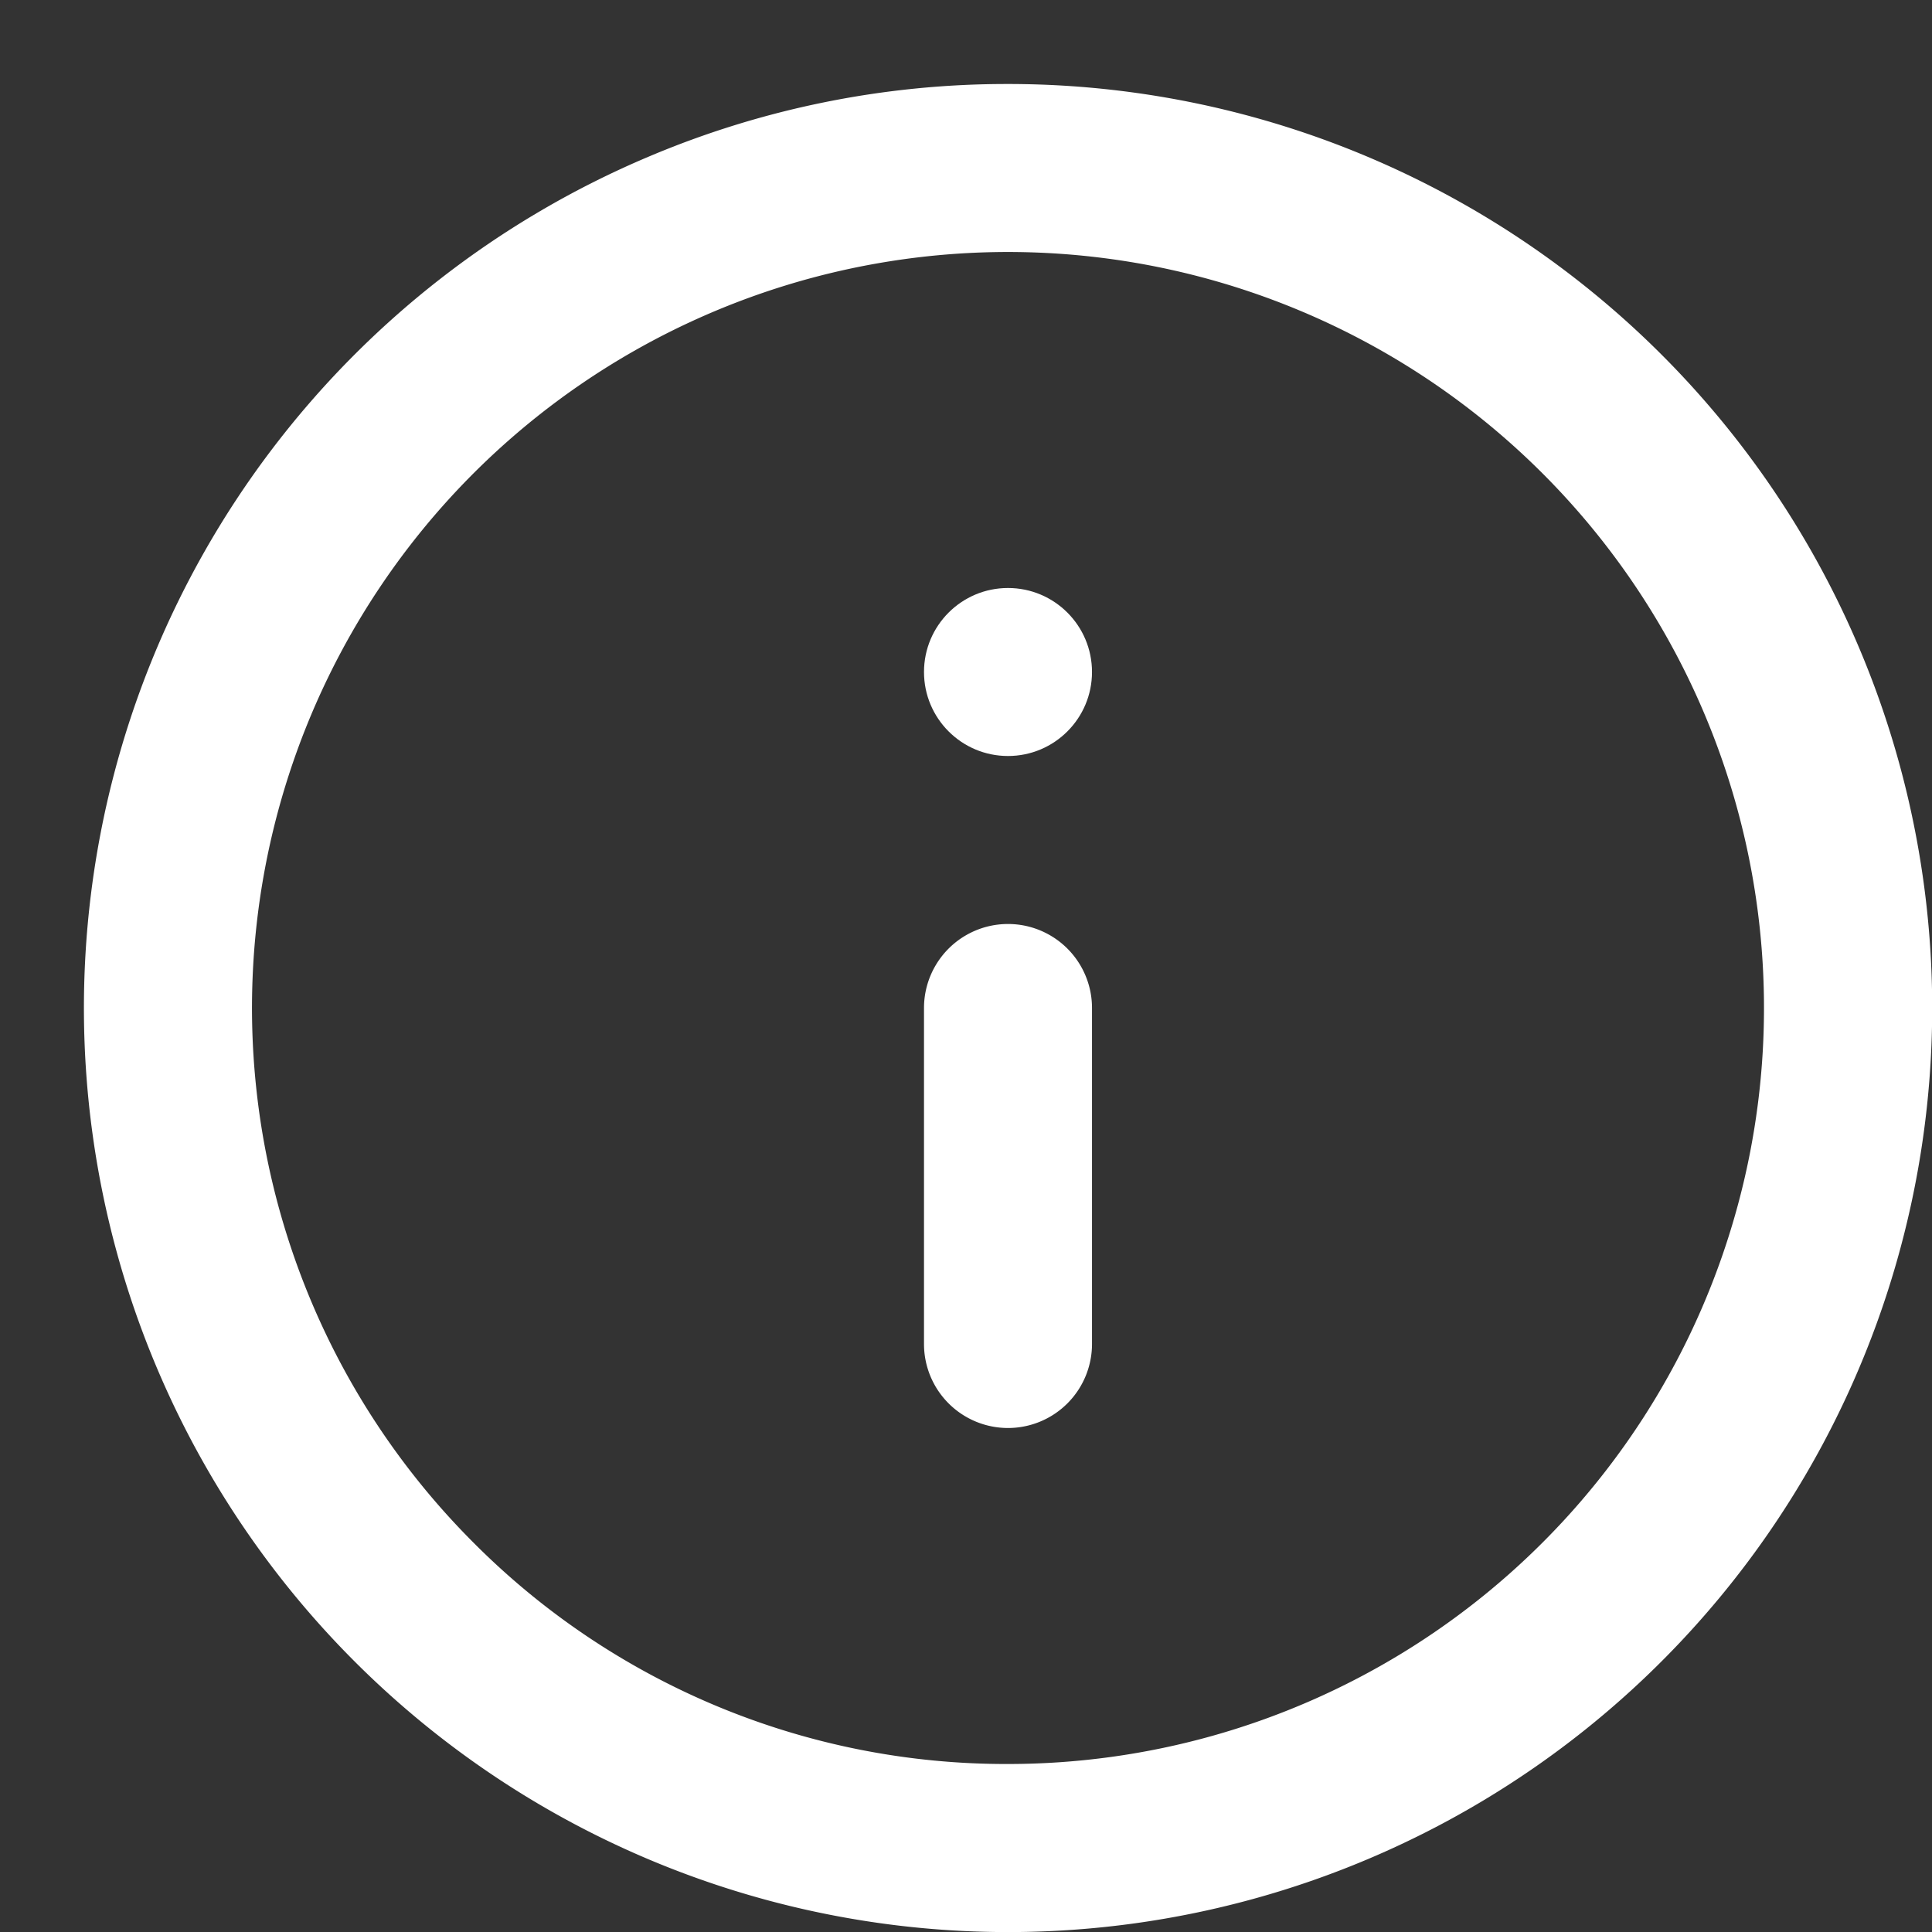
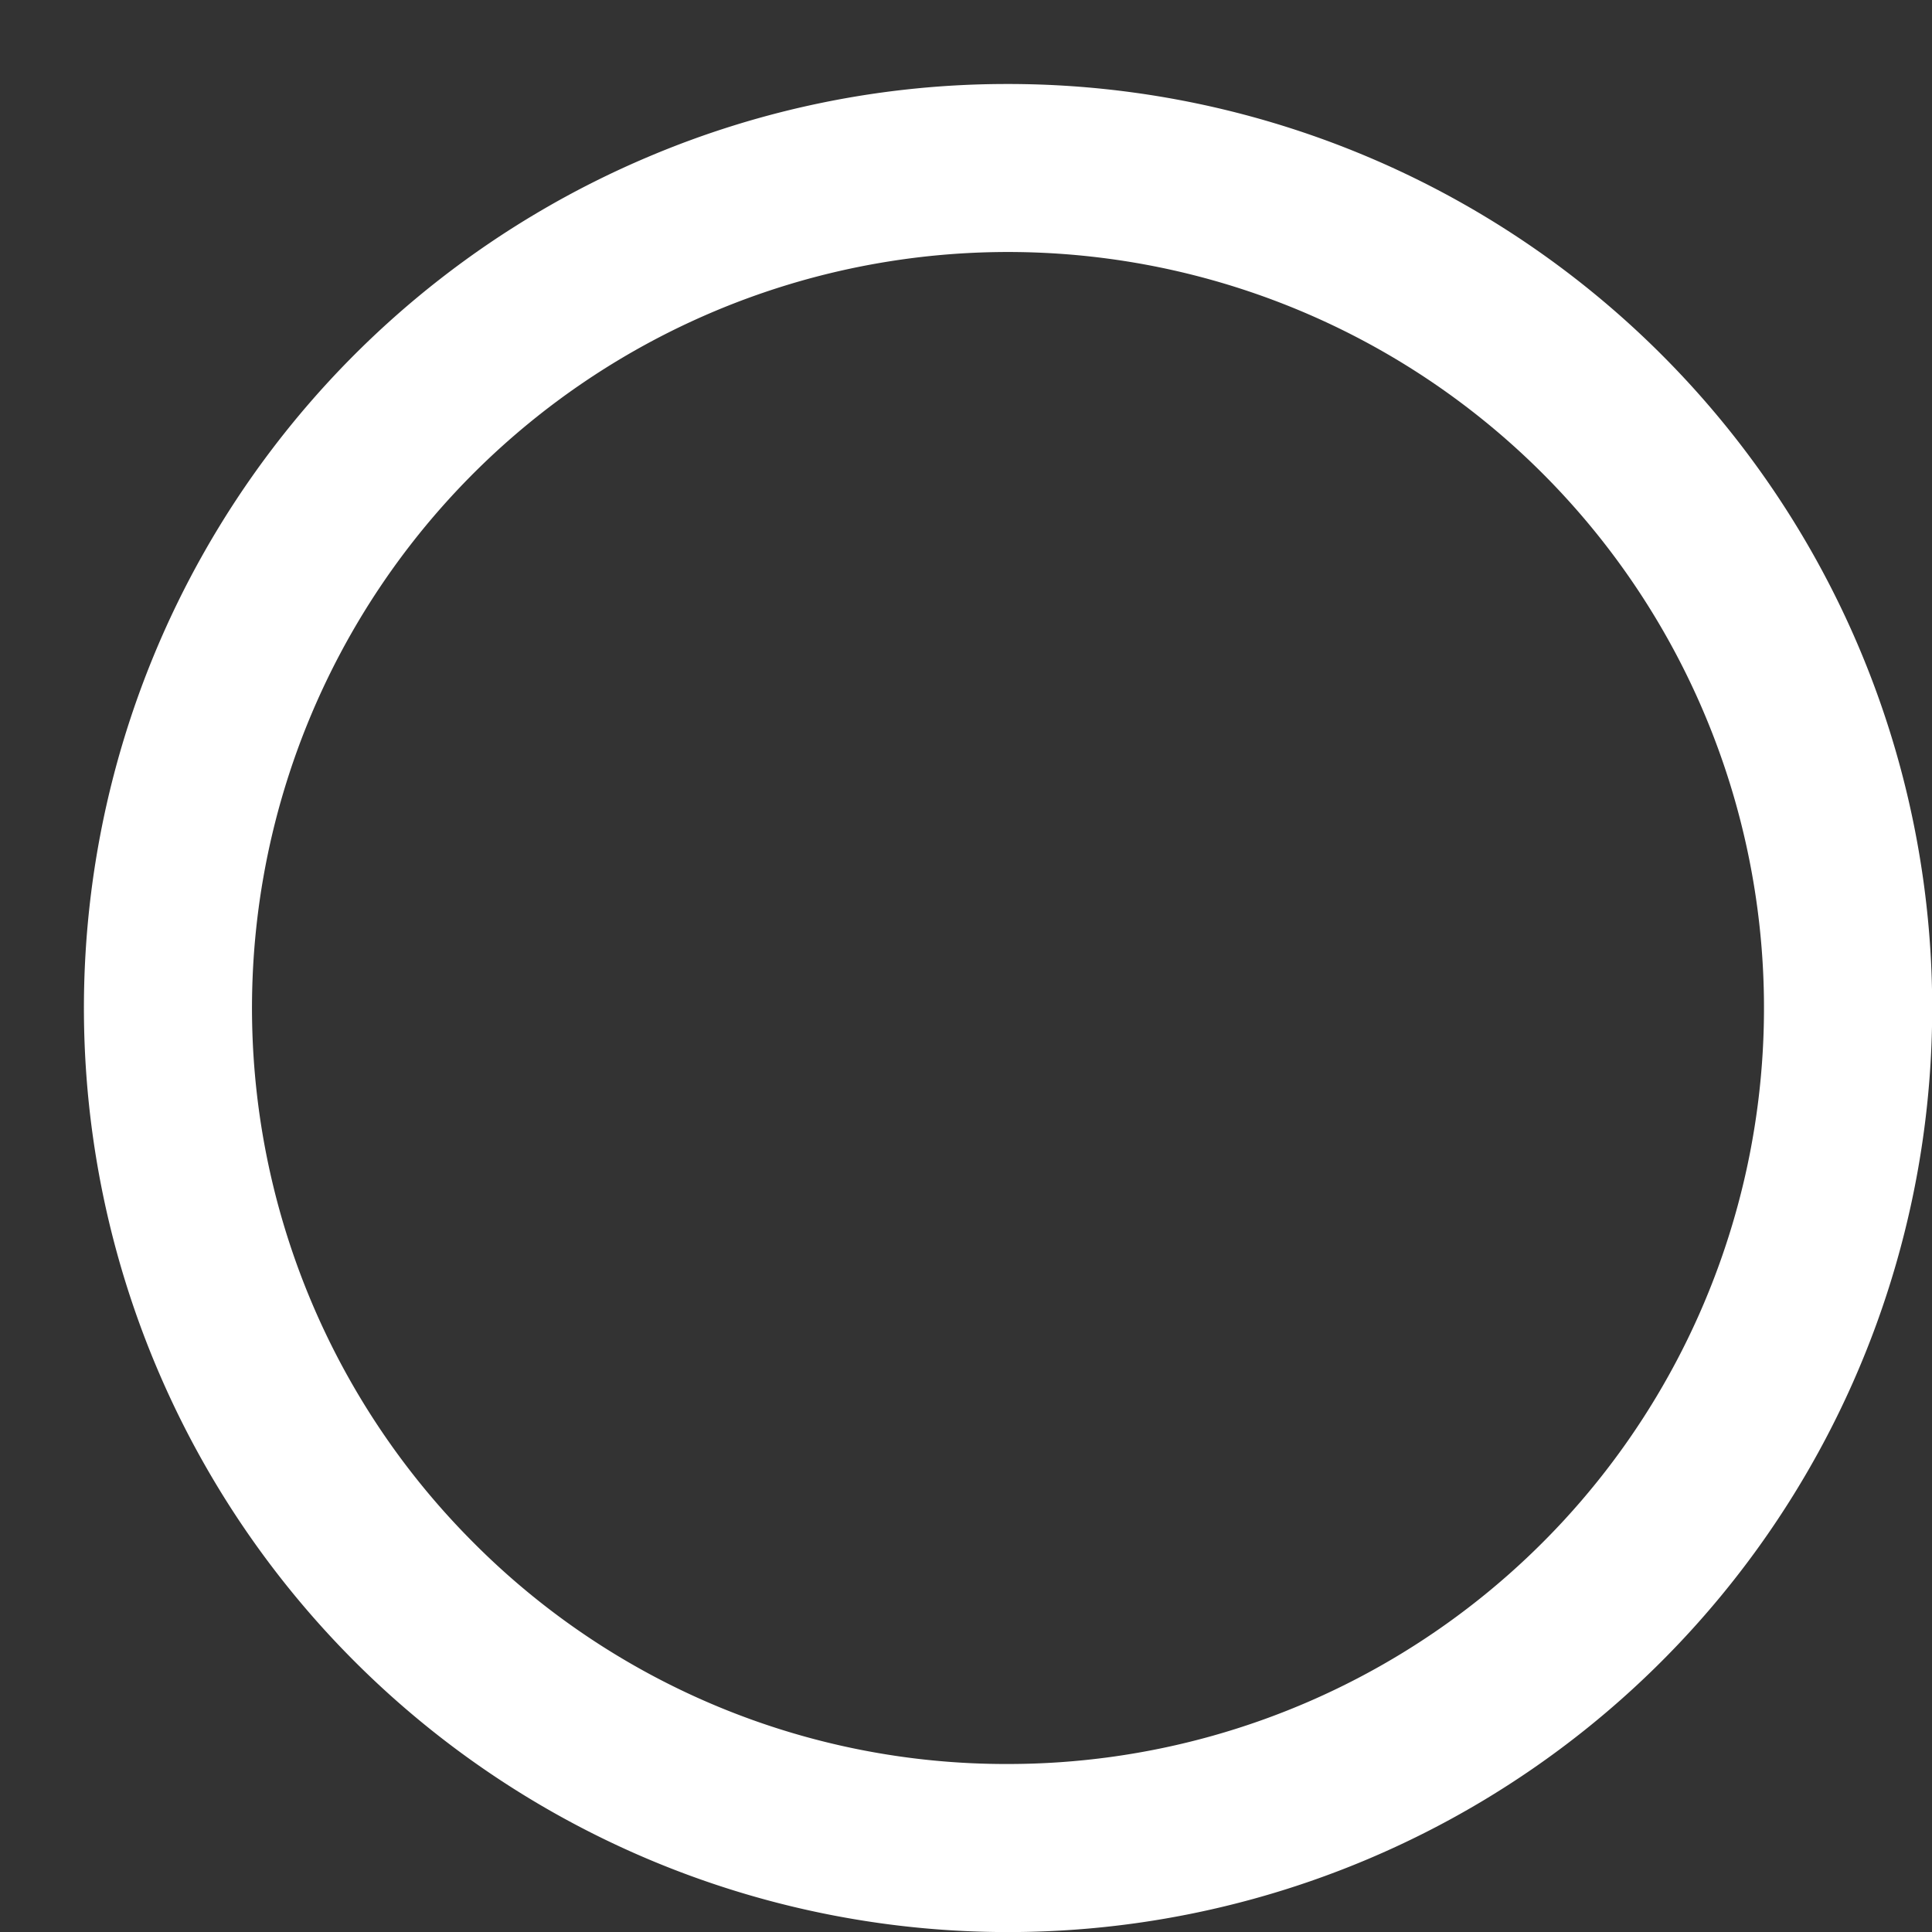
<svg xmlns="http://www.w3.org/2000/svg" width="34.5" height="34.5" viewBox="0 0 34.5 34.5">
  <rect x="0" y="0" width="34.5" height="34.5" fill="#333333" stroke="none" />
  <g transform="translate(-920 -769.5)">
    <g transform="translate(920 769.5)">
      <path d="M18,1.5a16.5,16.5,0,0,1,6.423,31.7A16.5,16.5,0,0,1,11.577,2.8,16.4,16.4,0,0,1,18,1.5Zm0,30a13.5,13.5,0,1,0-9.546-3.954A13.412,13.412,0,0,0,18,31.5Z" fill="#fff" />
-       <path d="M18,25.5A1.5,1.5,0,0,1,16.5,24V18a1.5,1.5,0,0,1,3,0v6A1.5,1.5,0,0,1,18,25.5Z" fill="#fff" />
      <path fill="#fff" />
    </g>
-     <circle cx="1.5" cy="1.5" r="1.5" transform="translate(936.5 780)" fill="#fff" />
  </g>
</svg>